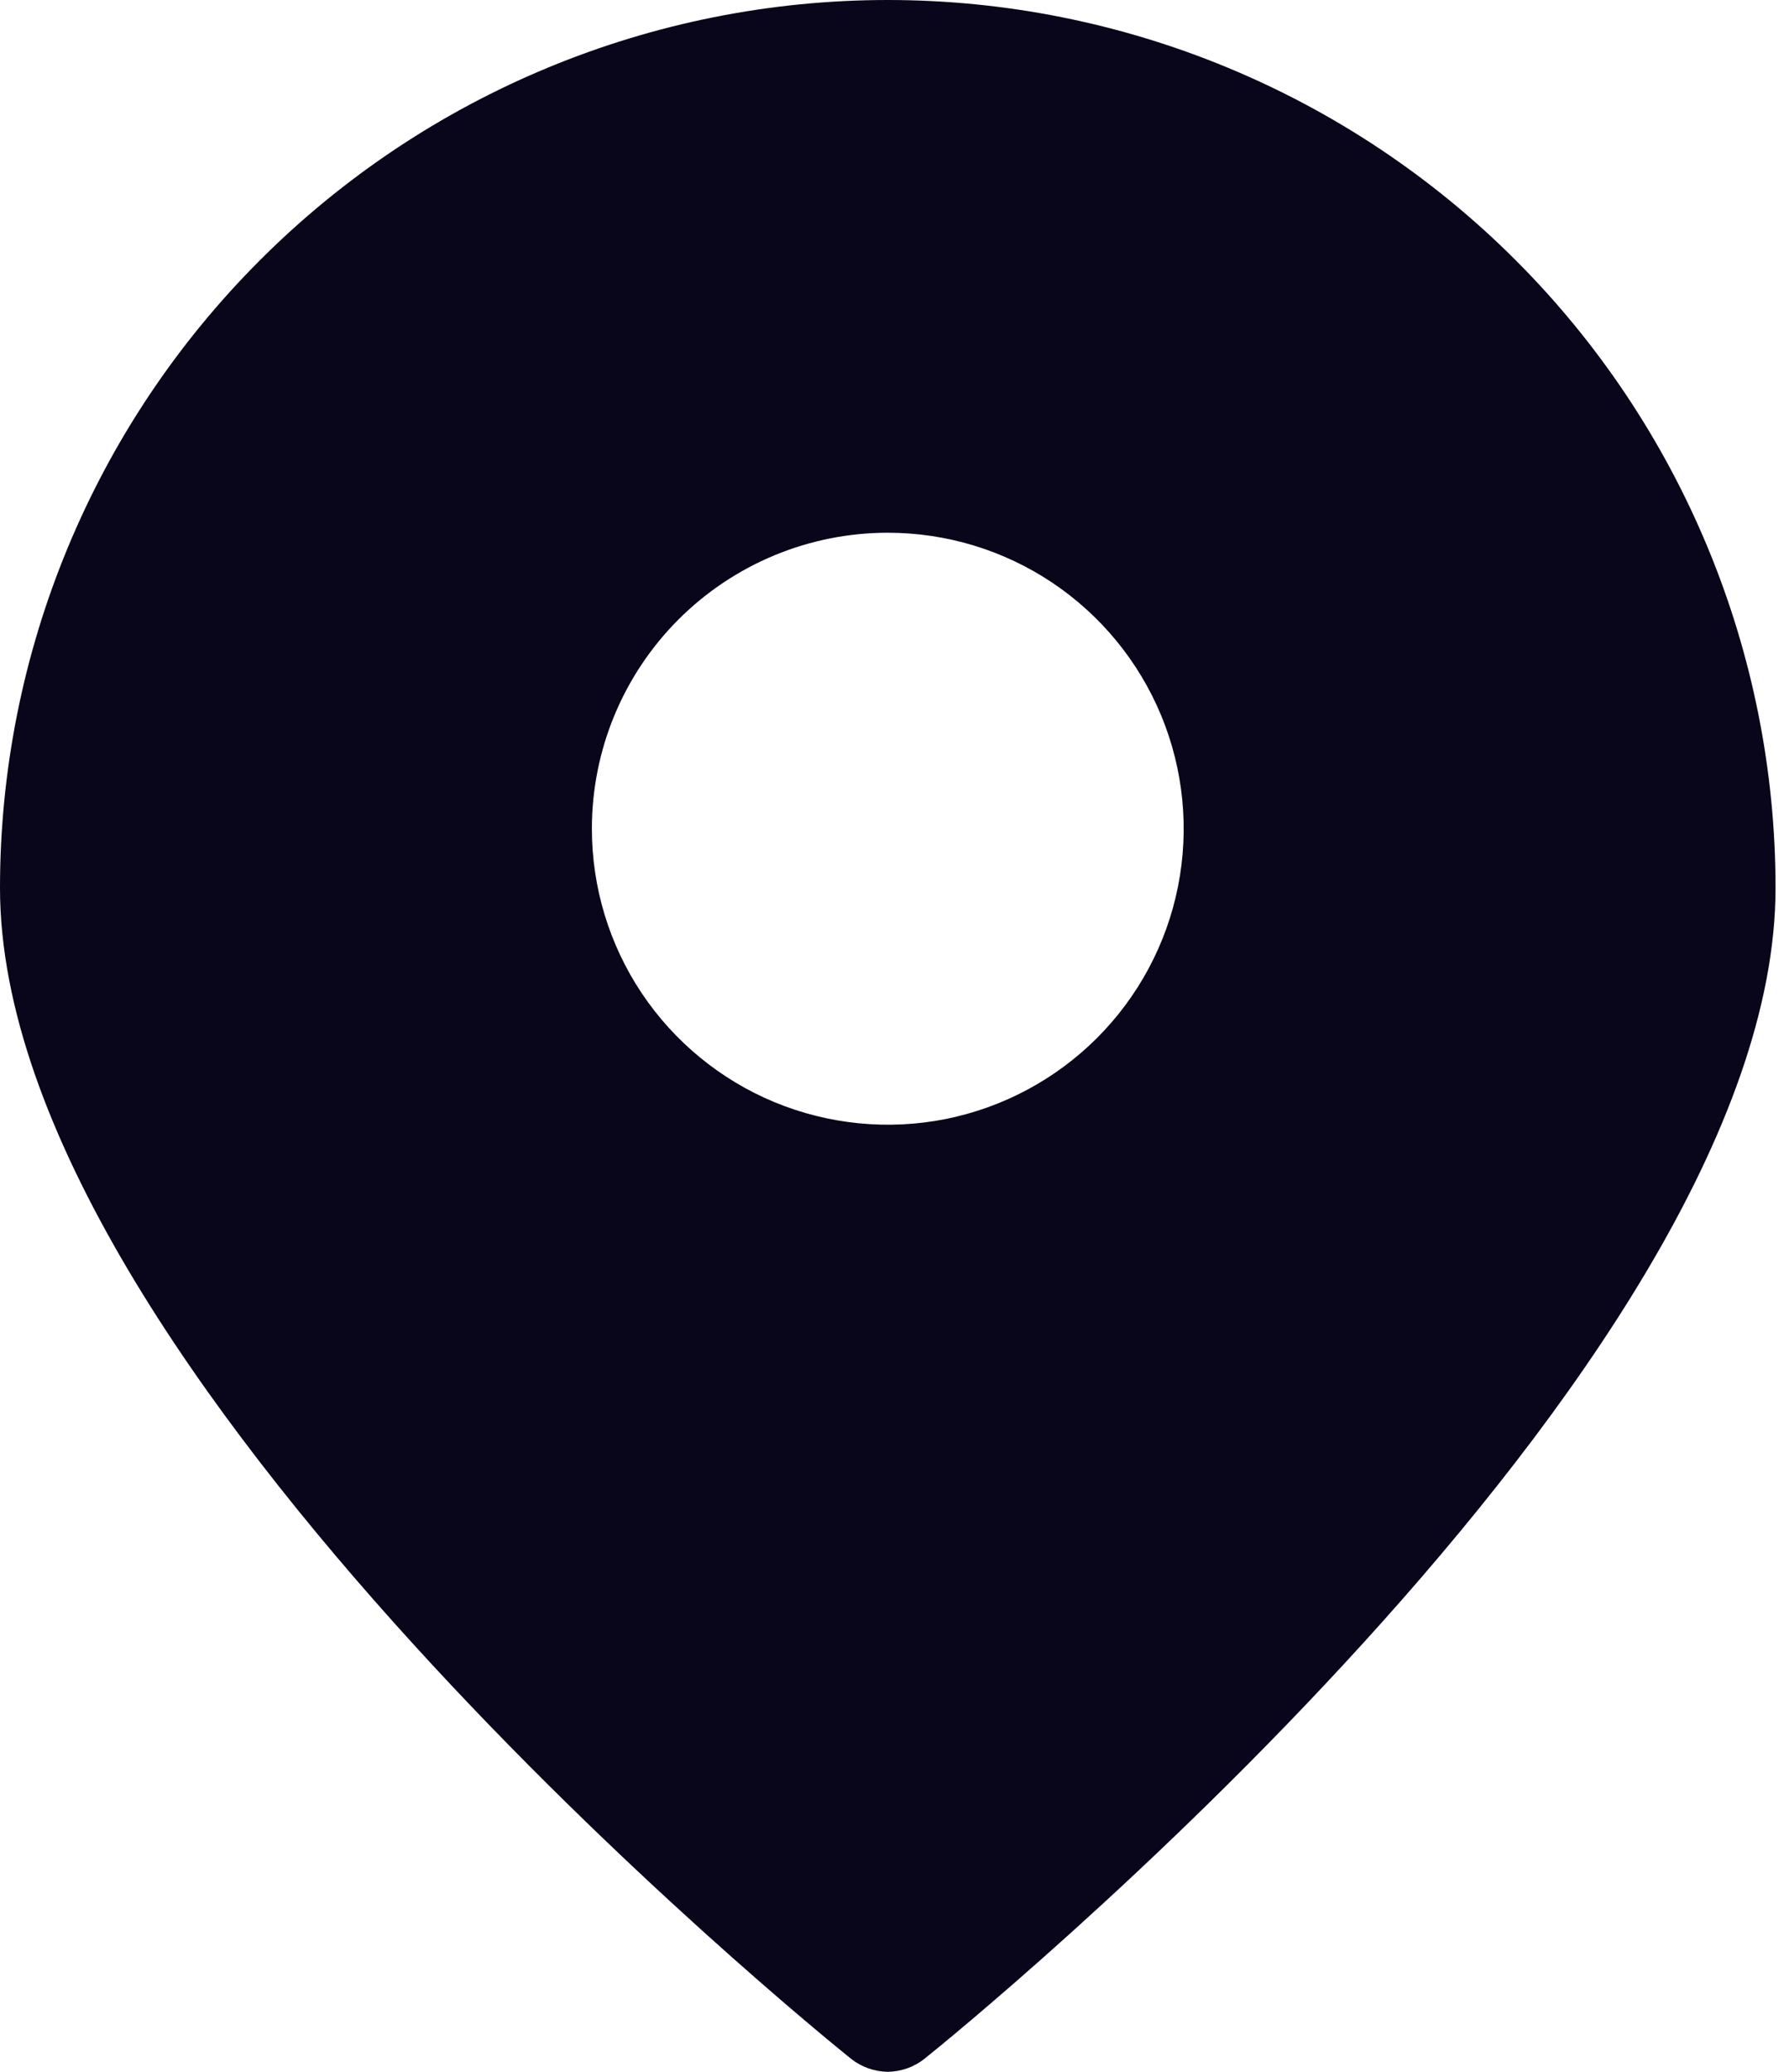
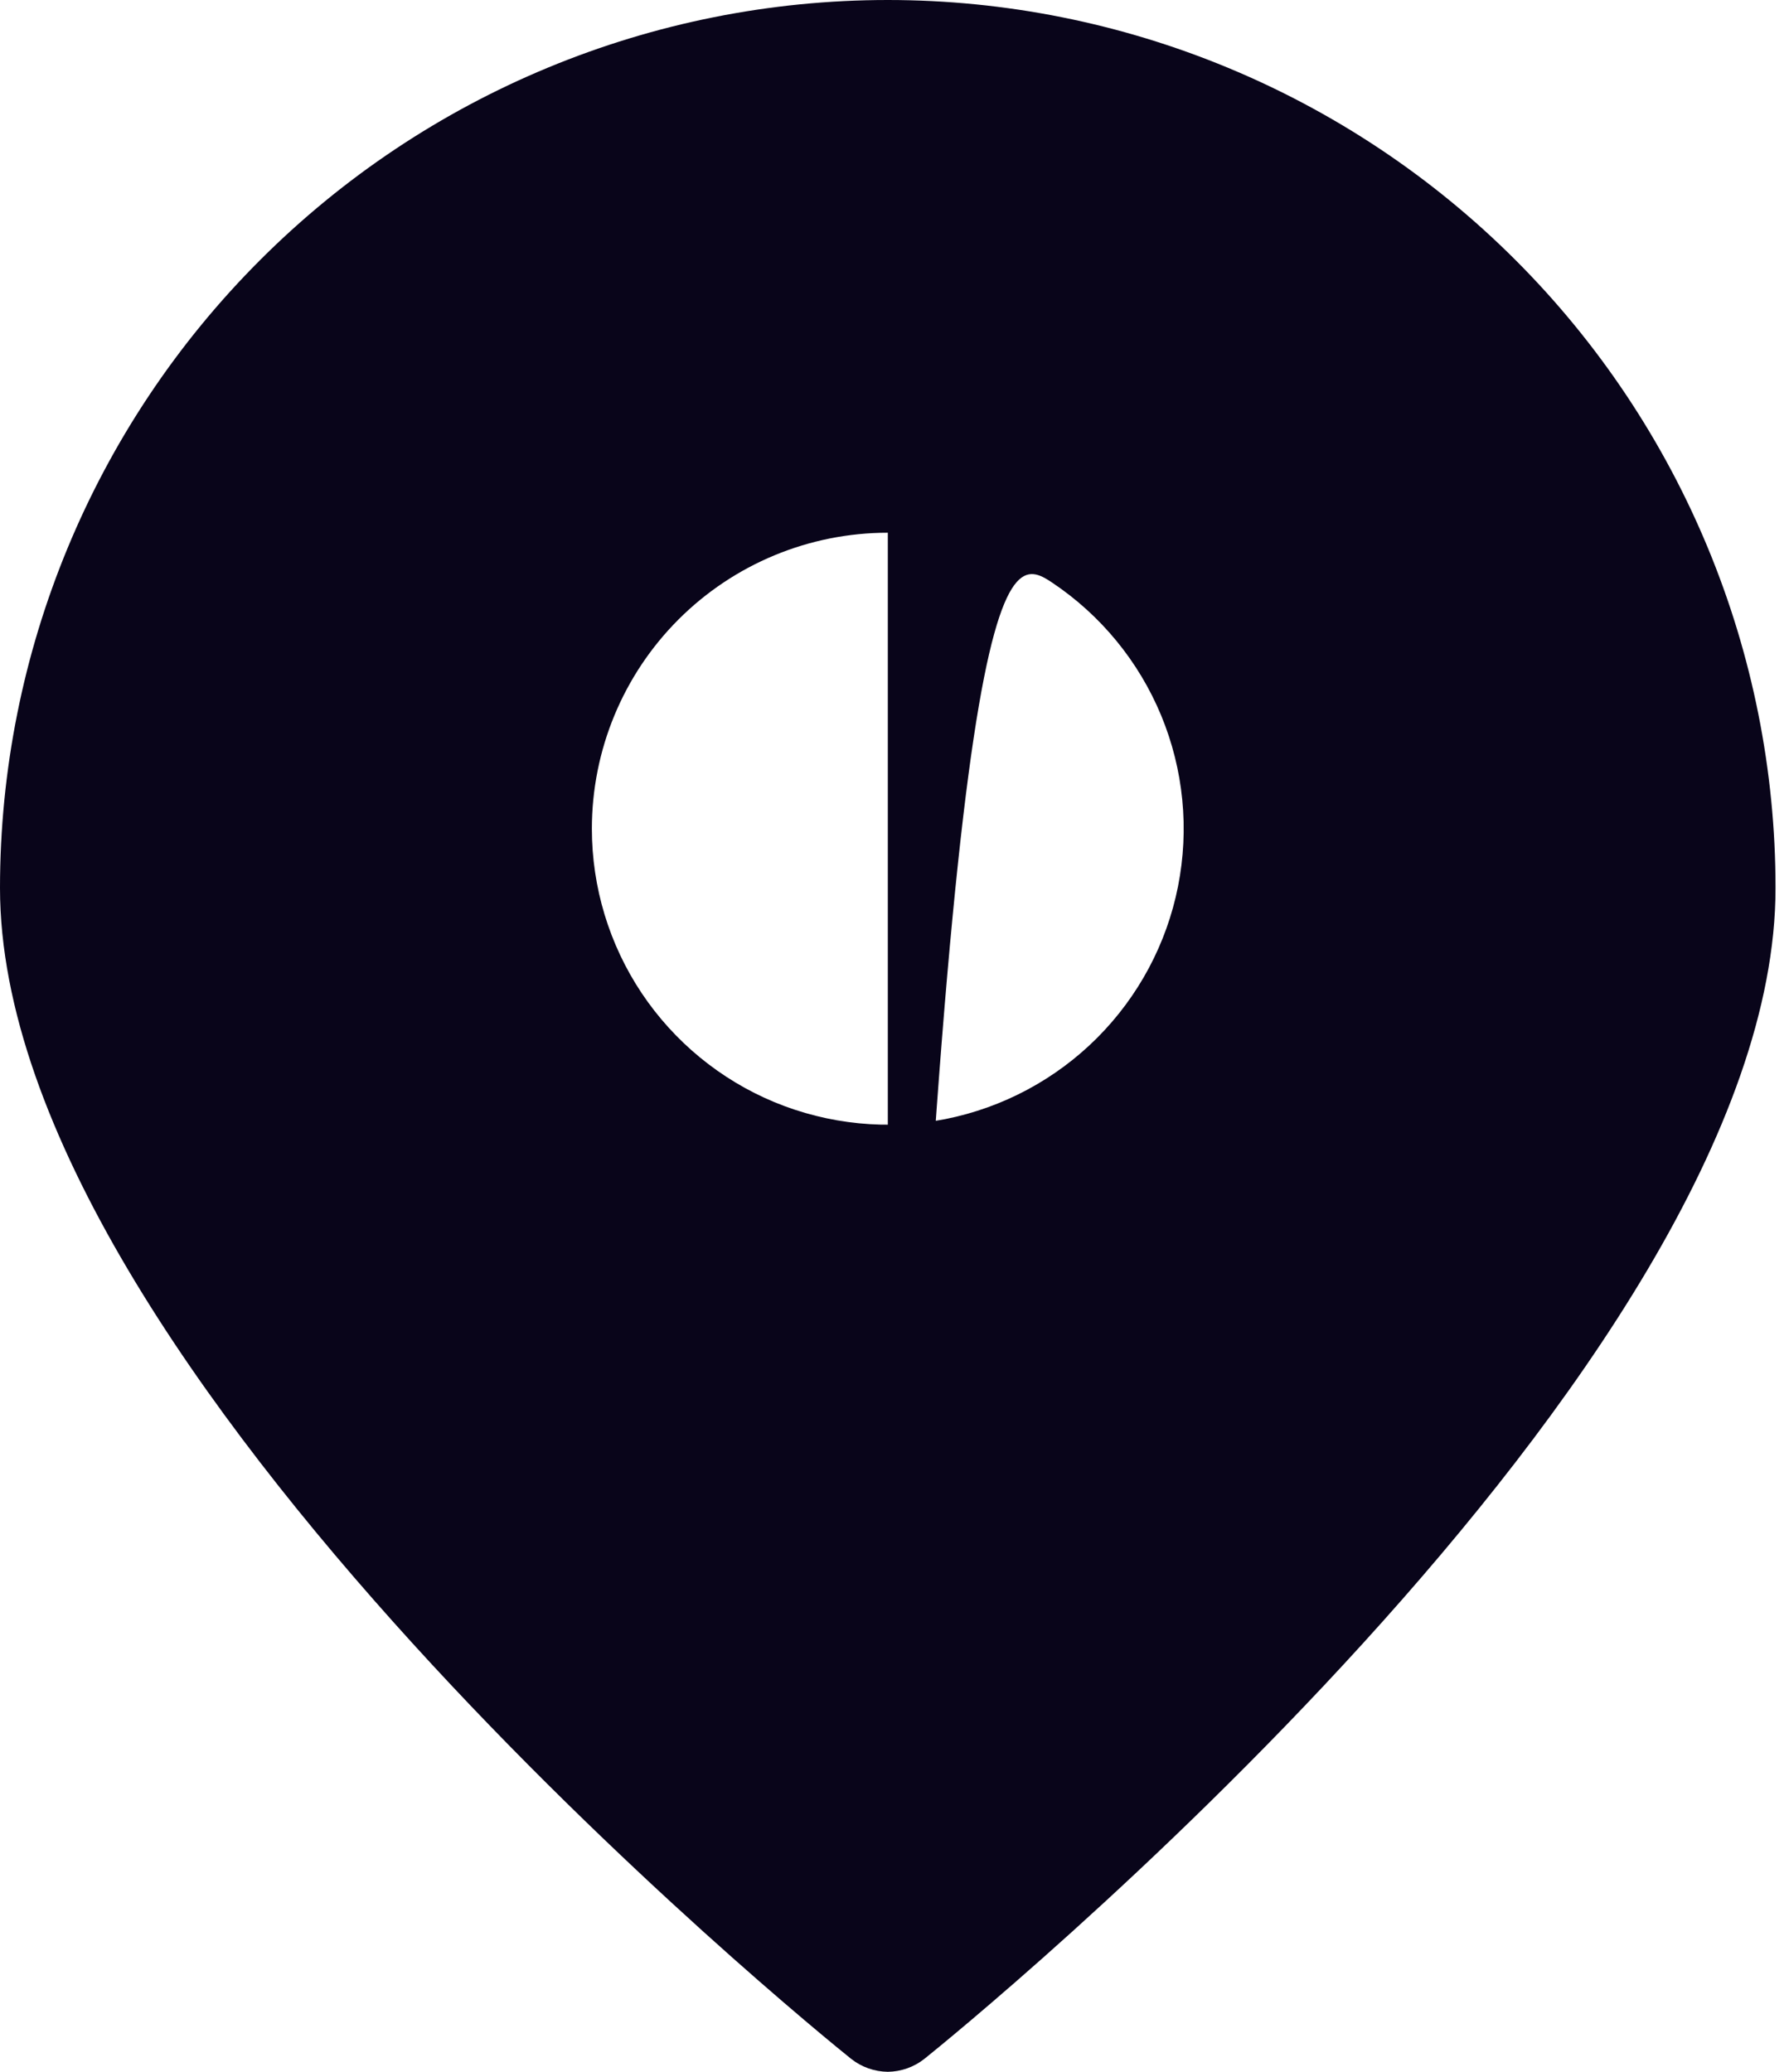
<svg xmlns="http://www.w3.org/2000/svg" width="19" height="22" viewBox="0 0 19 22" fill="none">
-   <path d="M9.429 22C9.57 21.998 9.707 21.95 9.818 21.862C10.195 21.56 18.857 14.533 18.857 9.429C18.857 6.928 17.864 4.53 16.096 2.762C14.327 0.993 11.929 0 9.429 0C6.928 0 4.53 0.993 2.762 2.762C0.993 4.53 0 6.928 0 9.429C0 14.533 8.662 21.56 9.039 21.862C9.15 21.95 9.287 21.998 9.429 22ZM9.429 5.657C10.05 5.657 10.658 5.841 11.175 6.187C11.691 6.532 12.094 7.023 12.332 7.597C12.57 8.172 12.632 8.803 12.511 9.413C12.39 10.023 12.09 10.583 11.651 11.022C11.211 11.462 10.651 11.761 10.042 11.883C9.432 12.004 8.8 11.941 8.226 11.704C7.652 11.466 7.161 11.063 6.815 10.546C6.47 10.029 6.286 9.422 6.286 8.8C6.286 7.966 6.617 7.167 7.206 6.578C7.796 5.988 8.595 5.657 9.429 5.657Z" fill="#09051A" />
+   <path d="M9.429 22C9.57 21.998 9.707 21.95 9.818 21.862C10.195 21.56 18.857 14.533 18.857 9.429C18.857 6.928 17.864 4.53 16.096 2.762C14.327 0.993 11.929 0 9.429 0C6.928 0 4.53 0.993 2.762 2.762C0.993 4.53 0 6.928 0 9.429C0 14.533 8.662 21.56 9.039 21.862C9.15 21.95 9.287 21.998 9.429 22ZC10.05 5.657 10.658 5.841 11.175 6.187C11.691 6.532 12.094 7.023 12.332 7.597C12.57 8.172 12.632 8.803 12.511 9.413C12.39 10.023 12.09 10.583 11.651 11.022C11.211 11.462 10.651 11.761 10.042 11.883C9.432 12.004 8.8 11.941 8.226 11.704C7.652 11.466 7.161 11.063 6.815 10.546C6.47 10.029 6.286 9.422 6.286 8.8C6.286 7.966 6.617 7.167 7.206 6.578C7.796 5.988 8.595 5.657 9.429 5.657Z" fill="#09051A" />
</svg>